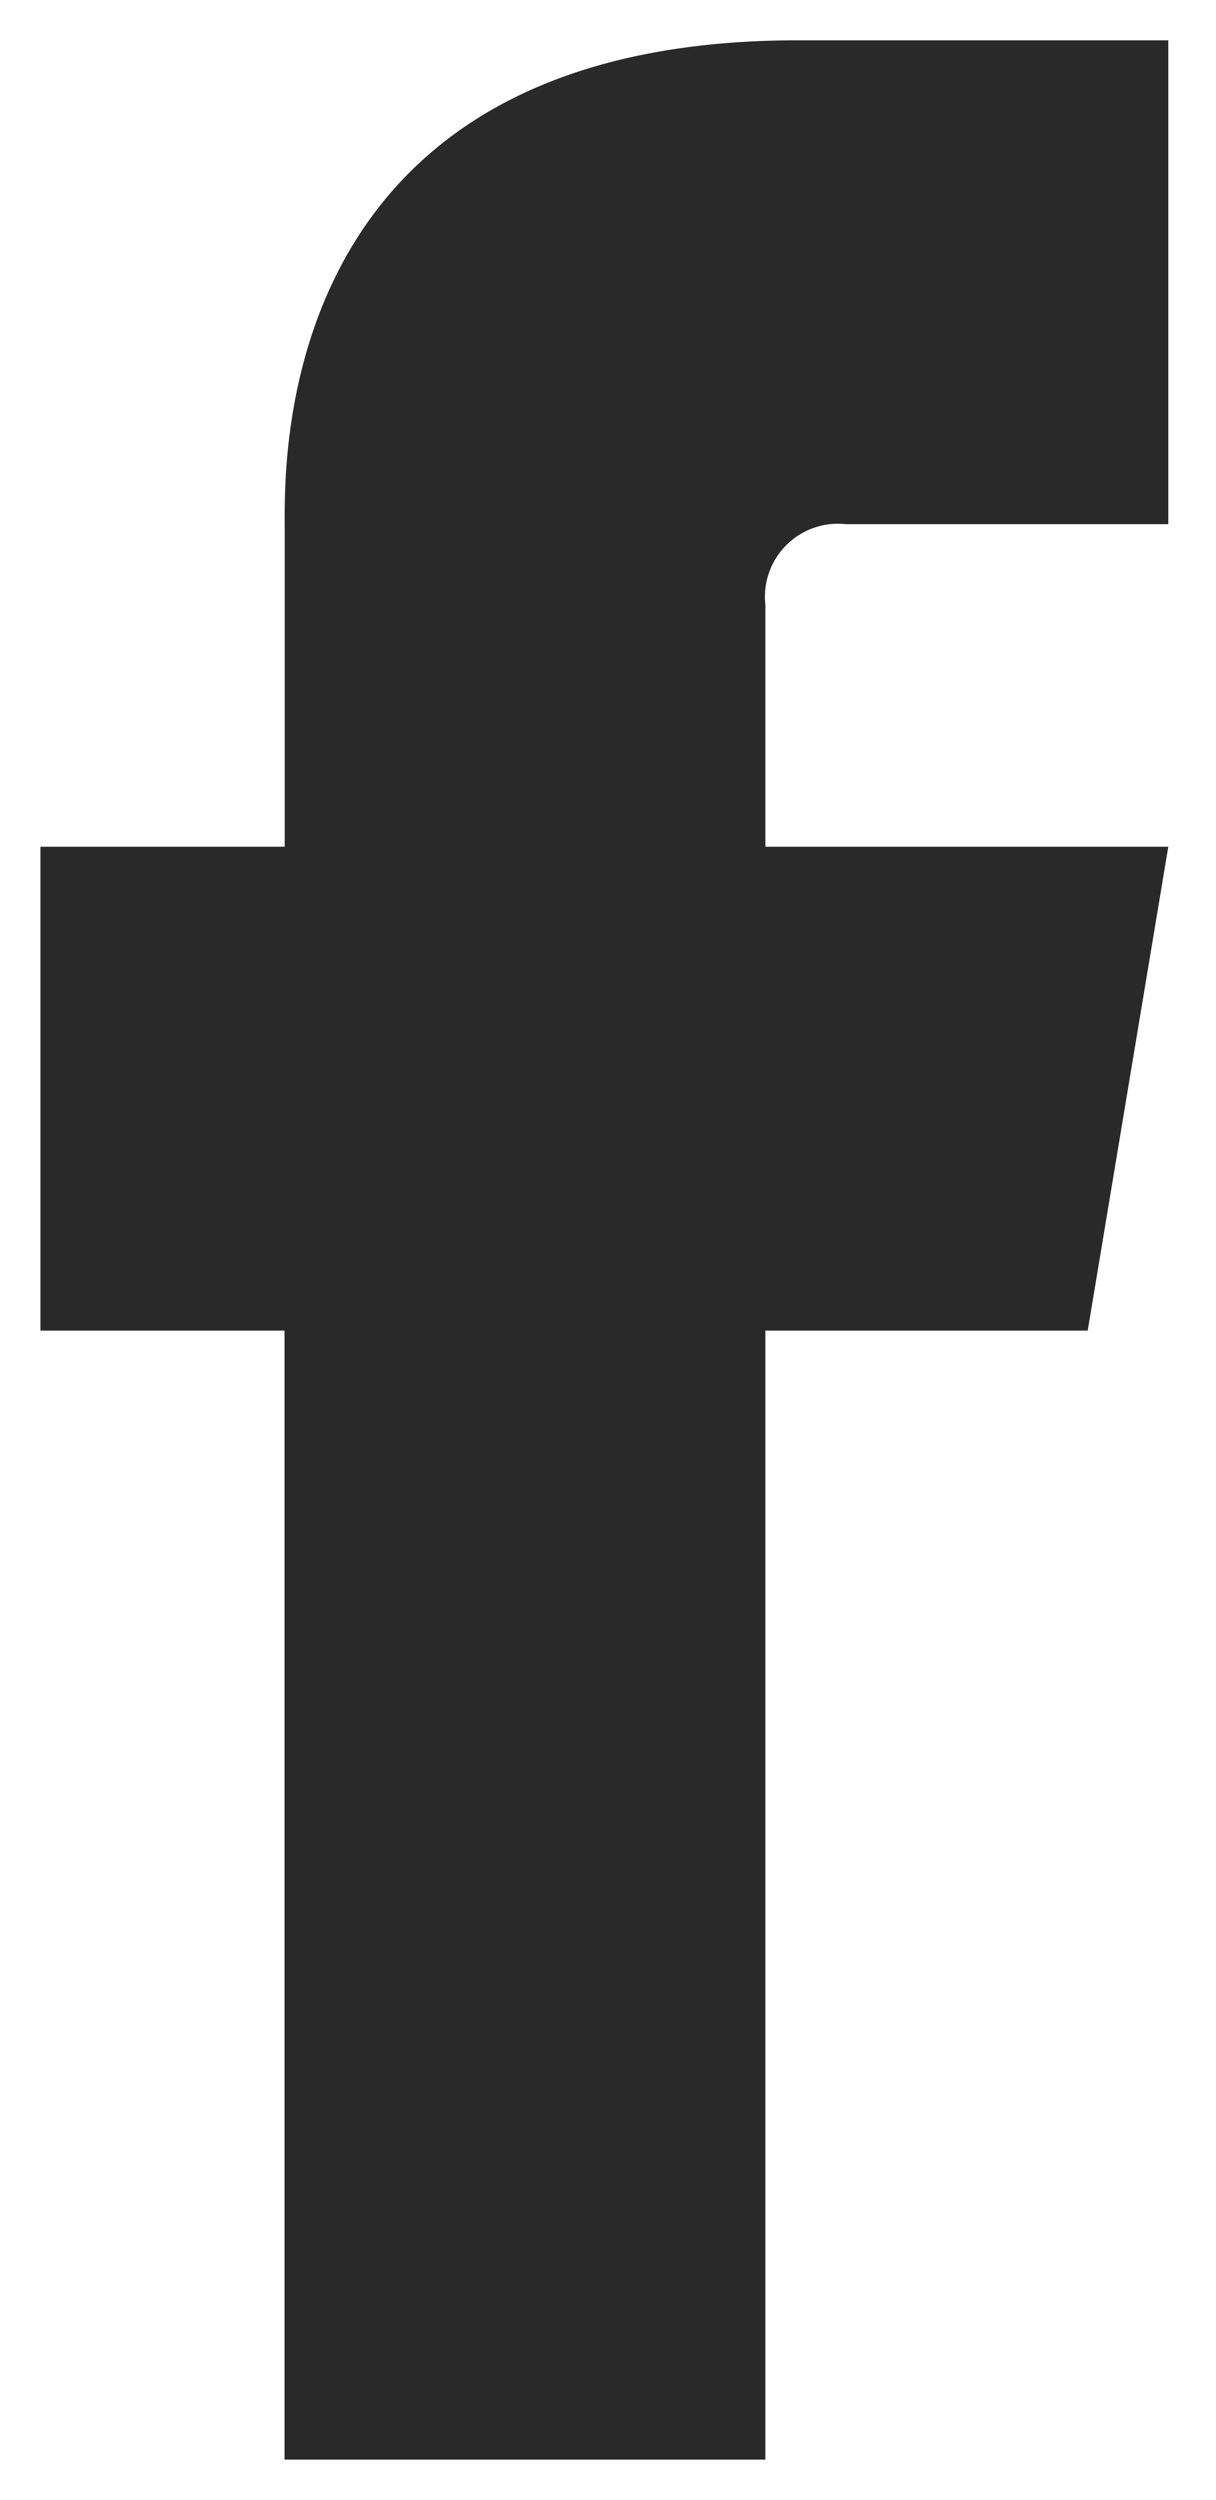
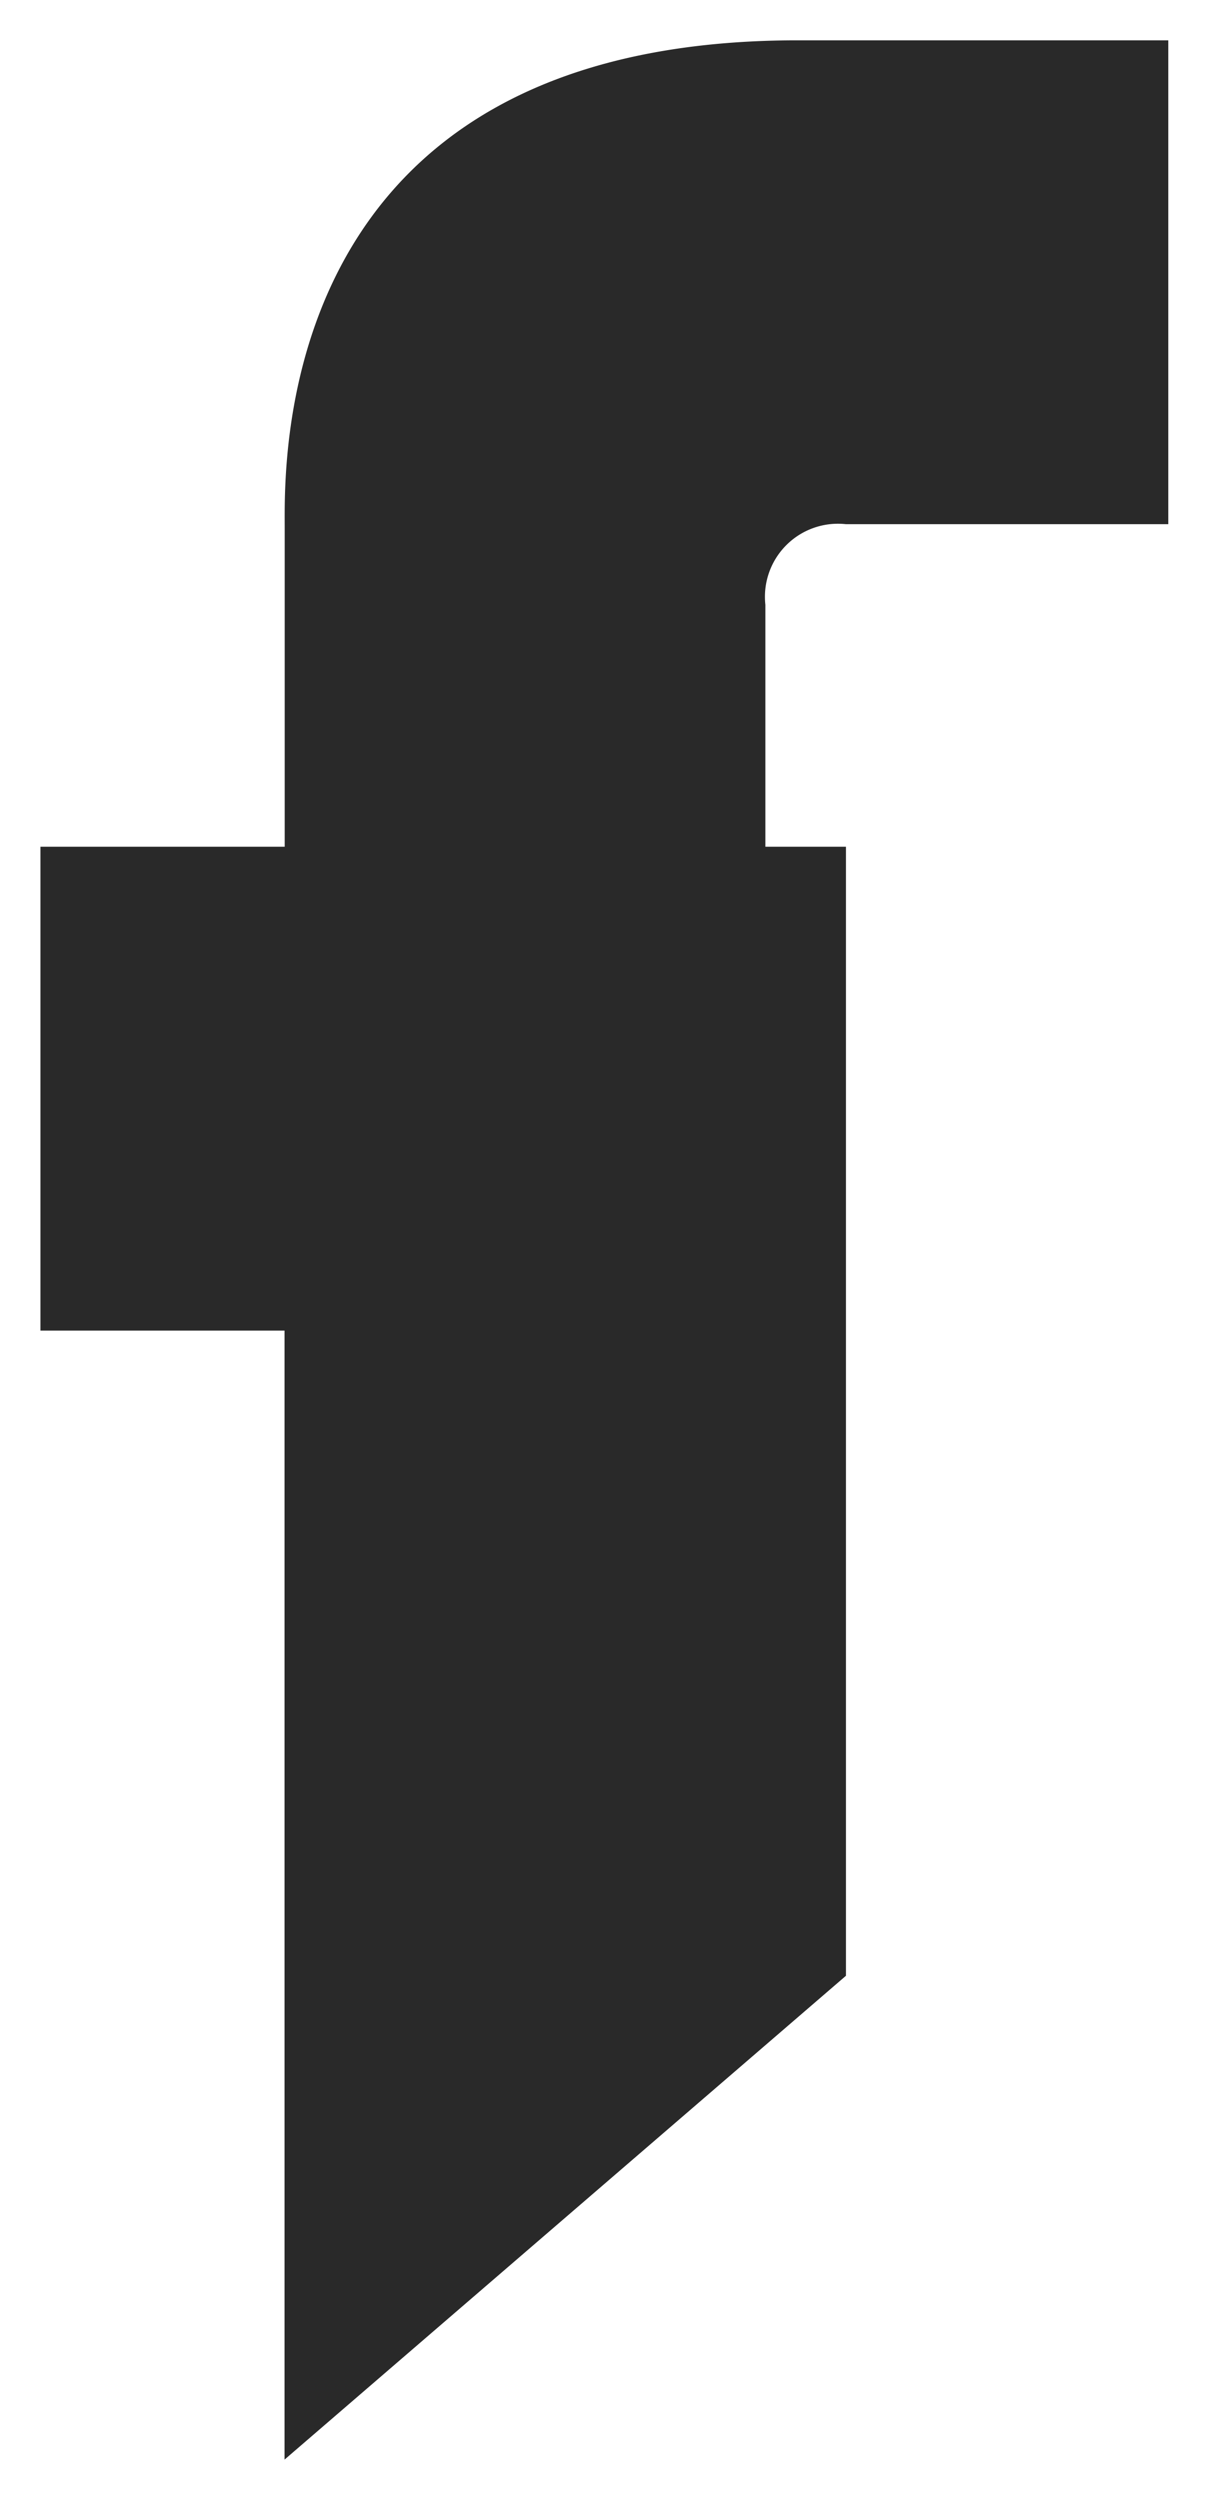
<svg xmlns="http://www.w3.org/2000/svg" width="15.09" height="31" viewBox="0 0 15.09 31">
-   <path id="Unione_10" data-name="Unione 10" d="M20348.029,21083v-14H20345v-6h3.031v-3.957c0-.789-.158-6.043,6.365-6.043h4.6v6h-4a.906.906,0,0,0-1,1v3h5l-1,6h-4v14Z" transform="translate(-20344.498 -21052.5)" fill="#292929" stroke="rgba(0,0,0,0)" stroke-miterlimit="10" stroke-width="1" />
+   <path id="Unione_10" data-name="Unione 10" d="M20348.029,21083v-14H20345v-6h3.031v-3.957c0-.789-.158-6.043,6.365-6.043h4.6v6h-4a.906.906,0,0,0-1,1v3h5h-4v14Z" transform="translate(-20344.498 -21052.5)" fill="#292929" stroke="rgba(0,0,0,0)" stroke-miterlimit="10" stroke-width="1" />
</svg>